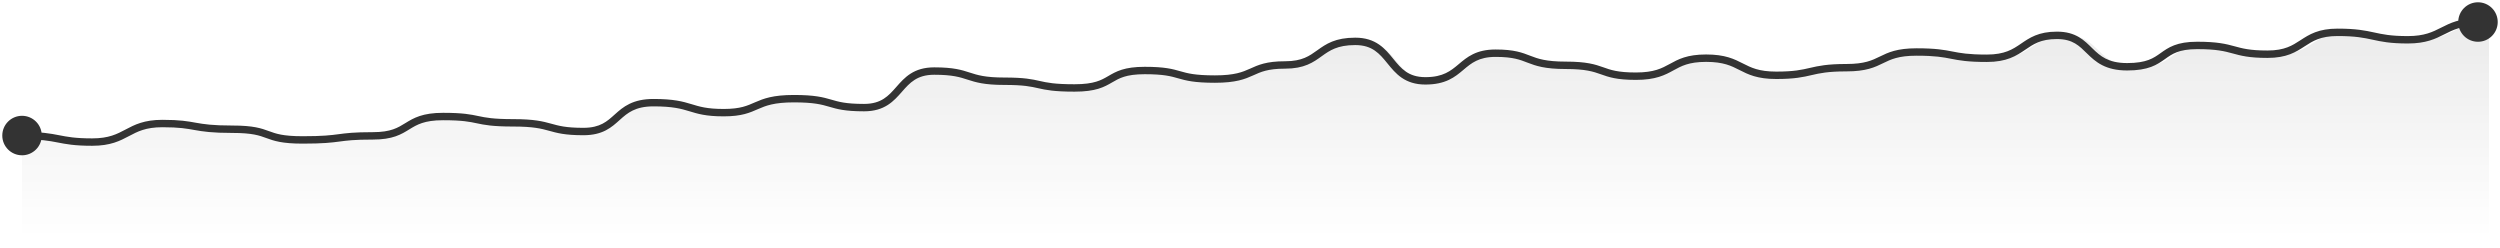
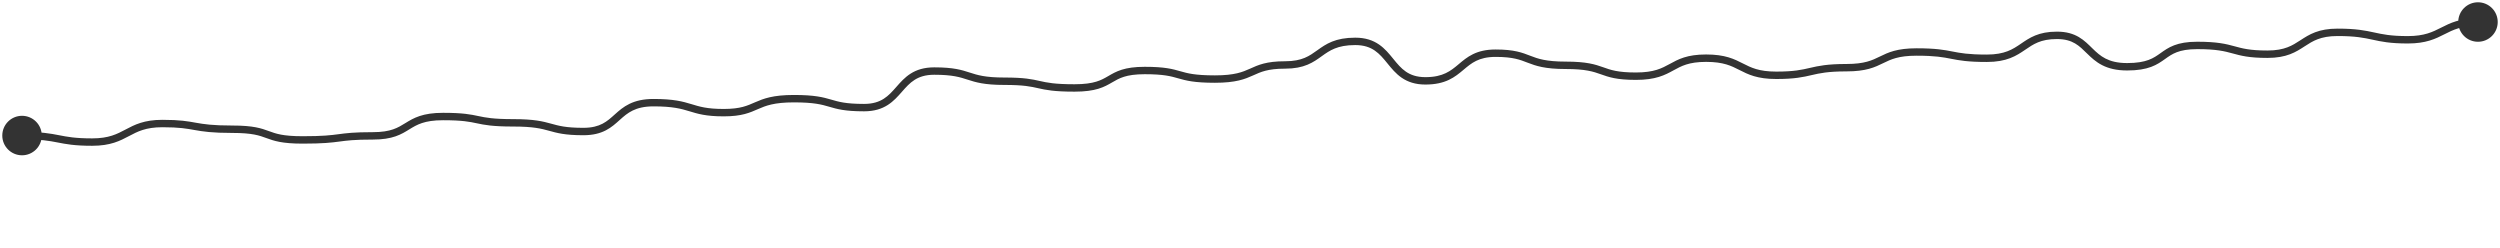
<svg xmlns="http://www.w3.org/2000/svg" width="454" height="45" viewBox="0 0 454 45" fill="none">
-   <path opacity="0.1" d="M439.2 7.225C445.6 7.225 445.6 4 452 4V44.01H4V24.616C10.933 24.616 10.4 25.802 16.8 25.802C23.2 25.802 23.2 22.433 29.6 22.433C36 22.433 34.933 23.47 42.4 23.47C49.867 23.47 47.733 25.41 55.2 25.41C62.667 25.41 61.067 24.673 68 24.673C74.933 24.673 73.6 21.161 80.8 21.161C88 21.161 86.133 22.307 93.6 22.307C101.067 22.307 99.733 23.884 106.4 23.884C113.067 23.884 112 18.644 119.2 18.644C126.4 18.644 125.6 20.458 132 20.458C138.4 20.458 137.333 17.919 144.8 17.919C152.267 17.919 150.667 19.543 157.6 19.543C164.533 19.543 163.467 12.903 170.4 12.903C177.333 12.903 176 14.751 183.2 14.751C190.4 14.751 188.533 15.972 196 15.972C203.467 15.972 201.6 12.805 208.8 12.805C216 12.805 214.133 14.36 221.6 14.36C229.067 14.36 227.733 11.797 234.4 11.797C241.067 11.797 240.267 7.513 247.2 7.513C254.133 7.513 253.067 14.682 260 14.682C266.933 14.682 266.133 9.661 272.8 9.661C279.467 9.661 278.133 11.861 285.6 11.861C293.067 11.861 291.467 13.836 298.4 13.836C305.333 13.836 304.533 10.565 311.2 10.565C317.867 10.565 317.333 13.675 324 13.675C330.667 13.675 329.867 12.292 336.8 12.292C343.733 12.292 342.667 9.442 349.6 9.442C356.533 9.442 355.467 10.582 362.4 10.582C369.333 10.582 368.8 6.419 375.2 6.419C381.6 6.419 380.533 12.125 388 12.125C395.467 12.125 393.6 8.25 400.8 8.25C408 8.25 406.933 9.845 413.6 9.845C420.267 9.845 419.733 5.872 426.4 5.872C433.067 5.872 432.8 7.225 439.2 7.225Z" fill="url(#paint0_linear_418_3821)" />
  <path d="M453.585 4C453.585 5.98 451.98 7.585 450 7.585C448.02 7.585 446.415 5.98 446.415 4C446.415 2.02 448.02 0.415 450 0.415C451.98 0.415 453.585 2.02 453.585 4ZM7.585 24.616C7.585 26.596 5.98 28.201 4 28.201C2.02 28.201 0.415 26.596 0.415 24.616C0.415 22.636 2.02 21.03 4 21.03C5.98 21.03 7.585 22.636 7.585 24.616ZM450 4.672C446.968 4.672 445.487 5.425 443.932 6.212C442.301 7.038 440.597 7.897 437.257 7.897V6.553C440.289 6.553 441.77 5.8 443.325 5.013C444.956 4.187 446.66 3.328 450 3.328V4.672ZM437.257 7.897C434.005 7.897 432.427 7.549 430.843 7.205C429.312 6.873 427.77 6.544 424.514 6.544V5.199C427.896 5.199 429.539 5.547 431.128 5.891C432.663 6.224 434.138 6.553 437.257 6.553V7.897ZM424.514 6.544C422.926 6.544 421.797 6.781 420.894 7.121C419.984 7.465 419.276 7.923 418.51 8.422C417.75 8.916 416.931 9.452 415.866 9.853C414.795 10.258 413.502 10.517 411.771 10.517V9.173C413.36 9.173 414.489 8.936 415.392 8.595C416.302 8.252 417.009 7.794 417.776 7.295C418.536 6.801 419.355 6.265 420.419 5.863C421.491 5.459 422.784 5.199 424.514 5.199V6.544ZM411.771 10.517C408.374 10.517 406.918 10.104 405.422 9.696C404.007 9.31 402.541 8.922 399.029 8.922V7.578C402.684 7.578 404.271 7.988 405.776 8.399C407.201 8.788 408.532 9.173 411.771 9.173V10.517ZM399.029 8.922C397.298 8.922 396.155 9.156 395.299 9.483C394.439 9.812 393.831 10.248 393.147 10.735C392.464 11.221 391.712 11.753 390.638 12.15C389.563 12.548 388.203 12.798 386.286 12.798V11.453C388.085 11.453 389.28 11.219 390.172 10.889C391.064 10.56 391.689 10.123 392.367 9.64C393.043 9.159 393.779 8.625 394.819 8.228C395.862 7.828 397.175 7.578 399.029 7.578V8.922ZM386.286 12.798C384.336 12.798 382.901 12.422 381.748 11.832C380.605 11.247 379.78 10.47 379.046 9.753C378.297 9.021 377.663 8.375 376.837 7.89C376.034 7.42 375.024 7.091 373.543 7.091V5.746C375.247 5.746 376.494 6.131 377.517 6.73C378.515 7.316 379.275 8.097 379.986 8.791C380.712 9.501 381.413 10.15 382.361 10.635C383.299 11.115 384.519 11.453 386.286 11.453V12.798ZM373.543 7.091C372.029 7.091 370.955 7.337 370.089 7.691C369.212 8.05 368.523 8.528 367.749 9.056C366.984 9.577 366.148 10.138 365.047 10.559C363.941 10.983 362.597 11.254 360.8 11.254V9.91C362.454 9.91 363.633 9.661 364.567 9.304C365.507 8.944 366.23 8.464 366.992 7.945C367.745 7.431 368.549 6.869 369.58 6.447C370.622 6.02 371.871 5.746 373.543 5.746V7.091ZM360.8 11.254C357.295 11.254 355.791 10.963 354.3 10.672C352.87 10.393 351.455 10.114 348.057 10.114V8.77C351.562 8.77 353.066 9.061 354.557 9.352C355.987 9.631 357.402 9.91 360.8 9.91V11.254ZM348.057 10.114C346.379 10.114 345.212 10.287 344.302 10.536C343.39 10.785 342.711 11.115 341.981 11.471C341.25 11.828 340.47 12.21 339.424 12.495C338.376 12.781 337.087 12.965 335.314 12.965V11.62C336.992 11.62 338.159 11.447 339.07 11.198C339.981 10.95 340.661 10.619 341.391 10.263C342.121 9.907 342.902 9.524 343.948 9.239C344.995 8.953 346.284 8.77 348.057 8.77V10.114ZM335.314 12.965C331.927 12.965 330.453 13.301 328.995 13.638C327.471 13.991 325.957 14.347 322.571 14.347V13.002C325.823 13.002 327.229 12.667 328.692 12.329C330.221 11.975 331.799 11.62 335.314 11.62V12.965ZM322.571 14.347C320.857 14.347 319.581 14.146 318.523 13.833C317.47 13.522 316.657 13.107 315.895 12.719C315.13 12.329 314.417 11.967 313.496 11.695C312.579 11.425 311.433 11.237 309.829 11.237V9.893C311.543 9.893 312.819 10.094 313.877 10.406C314.93 10.717 315.743 11.133 316.505 11.521C317.27 11.91 317.983 12.272 318.904 12.544C319.821 12.815 320.967 13.002 322.571 13.002V14.347ZM309.829 11.237C308.227 11.237 307.102 11.434 306.212 11.717C305.316 12.001 304.631 12.379 303.88 12.79C303.132 13.2 302.324 13.639 301.253 13.967C300.179 14.297 298.866 14.508 297.086 14.508V13.164C298.756 13.164 299.933 12.966 300.858 12.682C301.786 12.397 302.489 12.019 303.234 11.611C303.976 11.204 304.768 10.764 305.805 10.435C306.847 10.104 308.112 9.893 309.829 9.893V11.237ZM297.086 14.508C293.537 14.508 292.132 13.993 290.689 13.482C289.356 13.01 287.972 12.533 284.343 12.533V11.188C288.147 11.188 289.683 11.699 291.138 12.214C292.482 12.691 293.732 13.164 297.086 13.164V14.508ZM284.343 12.533C280.531 12.533 278.922 11.963 277.431 11.388C276.711 11.111 276.068 10.854 275.199 10.661C274.332 10.467 273.221 10.333 271.6 10.333V8.988C273.297 8.988 274.509 9.129 275.492 9.348C276.473 9.567 277.207 9.861 277.915 10.133C279.277 10.659 280.722 11.188 284.343 11.188V12.533ZM271.6 10.333C270.032 10.333 268.94 10.628 268.074 11.05C267.194 11.478 266.516 12.051 265.761 12.686C265.017 13.311 264.202 13.993 263.113 14.506C262.014 15.024 260.67 15.354 258.857 15.354V14.01C260.495 14.01 261.64 13.713 262.54 13.289C263.451 12.86 264.146 12.287 264.896 11.657C265.633 11.037 266.433 10.354 267.485 9.841C268.552 9.321 269.849 8.988 271.6 8.988V10.333ZM258.857 15.354C257.001 15.354 255.64 14.868 254.544 14.116C253.473 13.381 252.685 12.407 251.965 11.522C251.225 10.614 250.553 9.796 249.666 9.187C248.804 8.595 247.71 8.185 246.114 8.185V6.841C247.97 6.841 249.332 7.327 250.427 8.079C251.499 8.814 252.286 9.788 253.007 10.673C253.746 11.581 254.419 12.399 255.305 13.008C256.168 13.6 257.262 14.01 258.857 14.01V15.354ZM246.114 8.185C244.462 8.185 243.304 8.441 242.395 8.806C241.479 9.174 240.783 9.665 240.035 10.201C239.296 10.732 238.498 11.313 237.45 11.748C236.392 12.188 235.108 12.469 233.371 12.469V11.125C234.954 11.125 236.059 10.87 236.934 10.507C237.819 10.139 238.498 9.649 239.251 9.109C239.997 8.574 240.811 7.994 241.894 7.558C242.984 7.12 244.315 6.841 246.114 6.841V8.185ZM233.371 12.469C231.757 12.469 230.654 12.625 229.795 12.848C228.933 13.072 228.295 13.368 227.574 13.692C226.851 14.016 226.065 14.358 224.976 14.614C223.89 14.868 222.526 15.032 220.629 15.032V13.688C222.448 13.688 223.706 13.531 224.669 13.305C225.628 13.08 226.319 12.781 227.023 12.465C227.729 12.148 228.468 11.804 229.457 11.547C230.448 11.29 231.668 11.125 233.371 11.125V12.469ZM220.629 15.032C216.842 15.032 215.386 14.633 213.973 14.229C212.66 13.854 211.396 13.477 207.886 13.477V12.133C211.543 12.133 212.934 12.534 214.342 12.936C215.65 13.31 216.981 13.688 220.629 13.688V15.032ZM207.886 13.477C206.143 13.477 204.986 13.67 204.117 13.941C203.247 14.213 202.634 14.572 201.952 14.97C201.267 15.368 200.52 15.799 199.456 16.121C198.395 16.441 197.049 16.644 195.143 16.644V15.3C196.954 15.3 198.163 15.107 199.068 14.834C199.97 14.561 200.6 14.201 201.276 13.807C201.954 13.413 202.685 12.98 203.715 12.658C204.746 12.336 206.044 12.133 207.886 12.133V13.477ZM195.143 16.644C191.372 16.644 189.929 16.333 188.525 16.018C187.204 15.721 185.926 15.424 182.4 15.424V14.079C186.042 14.079 187.419 14.392 188.819 14.706C190.136 15.001 191.481 15.3 195.143 15.3V16.644ZM182.4 15.424C178.732 15.424 177.201 14.946 175.722 14.467C174.341 14.02 173.019 13.575 169.657 13.575V12.231C173.197 12.231 174.663 12.71 176.136 13.188C177.511 13.633 178.901 14.079 182.4 14.079V15.424ZM169.657 13.575C168.051 13.575 166.95 13.958 166.085 14.508C165.2 15.071 164.529 15.827 163.79 16.667C163.069 17.487 162.28 18.39 161.207 19.072C160.114 19.768 158.759 20.215 156.914 20.215V18.87C158.52 18.87 159.622 18.487 160.486 17.938C161.372 17.375 162.042 16.619 162.781 15.779C163.502 14.959 164.292 14.055 165.364 13.373C166.458 12.678 167.812 12.231 169.657 12.231V13.575ZM156.914 20.215C153.383 20.215 151.991 19.794 150.554 19.376C149.213 18.985 147.817 18.591 144.171 18.591V17.246C147.959 17.246 149.483 17.664 150.93 18.085C152.281 18.479 153.543 18.87 156.914 18.87V20.215ZM144.171 18.591C140.563 18.591 139.062 19.2 137.67 19.805C136.951 20.118 136.204 20.458 135.232 20.712C134.254 20.967 133.068 21.13 131.429 21.13V19.786C132.975 19.786 134.045 19.632 134.893 19.411C135.745 19.188 136.393 18.894 137.134 18.572C138.662 17.907 140.346 17.246 144.171 17.246V18.591ZM131.429 21.13C128.15 21.13 126.685 20.657 125.16 20.194C123.716 19.756 122.19 19.316 118.686 19.316V17.972C122.349 17.972 124.009 18.439 125.551 18.908C127.013 19.352 128.335 19.786 131.429 19.786V21.13ZM118.686 19.316C116.981 19.316 115.806 19.627 114.898 20.068C113.979 20.514 113.294 21.109 112.564 21.765C111.846 22.409 111.07 23.125 110.036 23.662C108.984 24.208 107.698 24.557 105.943 24.557V23.212C107.506 23.212 108.576 22.905 109.416 22.469C110.273 22.024 110.924 21.43 111.666 20.764C112.396 20.109 113.205 19.395 114.31 18.858C115.426 18.317 116.807 17.972 118.686 17.972V19.316ZM105.943 24.557C102.544 24.557 101.154 24.148 99.691 23.744C98.315 23.363 96.849 22.979 93.2 22.979V21.634C96.985 21.634 98.572 22.039 100.049 22.448C101.44 22.832 102.705 23.212 105.943 23.212V24.557ZM93.2 22.979C89.432 22.979 87.992 22.687 86.591 22.391C85.267 22.113 83.987 21.833 80.457 21.833V20.488C84.095 20.488 85.469 20.781 86.868 21.076C88.187 21.354 89.534 21.634 93.2 21.634V22.979ZM80.457 21.833C78.721 21.833 77.534 22.045 76.625 22.348C75.714 22.65 75.05 23.052 74.338 23.489C73.629 23.926 72.865 24.404 71.828 24.76C70.786 25.118 69.499 25.346 67.714 25.346V24.001C69.381 24.001 70.516 23.789 71.391 23.489C72.269 23.187 72.916 22.786 73.634 22.345C74.349 21.904 75.129 21.428 76.201 21.072C77.274 20.715 78.609 20.488 80.457 20.488V21.833ZM67.714 25.346C64.299 25.346 63.002 25.527 61.63 25.708C60.21 25.896 58.72 26.083 54.971 26.083V24.738C58.656 24.738 60.087 24.556 61.454 24.375C62.869 24.188 64.227 24.001 67.714 24.001V25.346ZM54.971 26.083C53.085 26.083 51.78 25.96 50.765 25.768C49.745 25.575 49.037 25.316 48.369 25.072C47.71 24.831 47.09 24.605 46.185 24.434C45.276 24.262 44.059 24.142 42.229 24.142V22.798C44.115 22.798 45.42 22.921 46.435 23.113C47.455 23.305 48.163 23.565 48.831 23.809C49.49 24.05 50.11 24.276 51.015 24.447C51.924 24.619 53.141 24.738 54.971 24.738V26.083ZM42.229 24.142C38.468 24.142 36.836 23.879 35.342 23.613C33.902 23.358 32.617 23.105 29.486 23.105V21.761C32.726 21.761 34.095 22.027 35.576 22.29C37.002 22.543 38.556 22.798 42.229 22.798V24.142ZM29.486 23.105C26.461 23.105 24.983 23.89 23.428 24.712C21.798 25.574 20.09 26.474 16.743 26.474V25.13C19.768 25.13 21.245 24.346 22.8 23.523C24.431 22.661 26.139 21.761 29.486 21.761V23.105ZM16.743 26.474C13.498 26.474 11.991 26.17 10.442 25.869C8.946 25.578 7.398 25.288 4 25.288V23.944C7.505 23.944 9.142 24.247 10.699 24.549C12.203 24.841 13.616 25.13 16.743 25.13V26.474Z" fill="#333333" />
  <defs>
    <linearGradient id="paint0_linear_418_3821" x1="228" y1="4" x2="228" y2="43.011" gradientUnits="userSpaceOnUse">
      <stop stop-color="#333333" />
      <stop offset="1" stop-color="#333333" stop-opacity="0" />
    </linearGradient>
  </defs>
</svg>